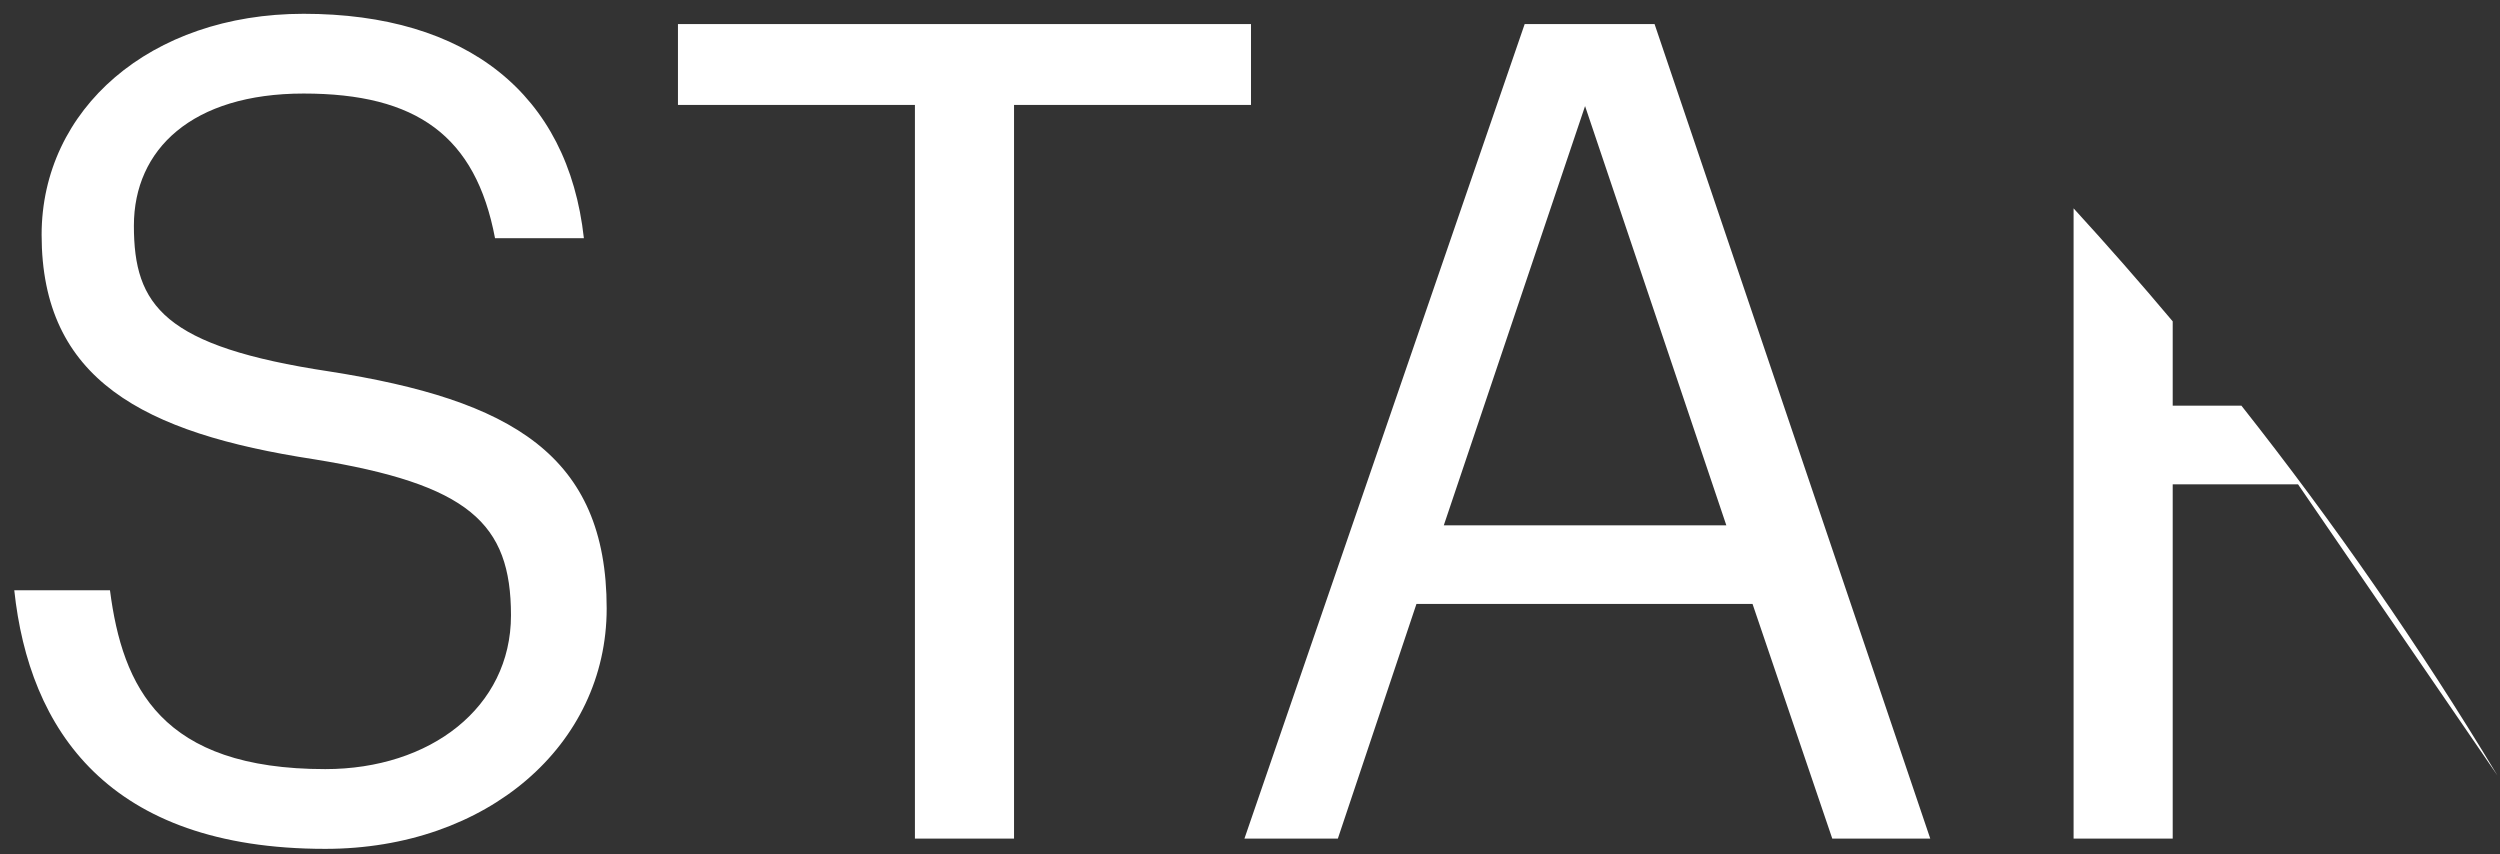
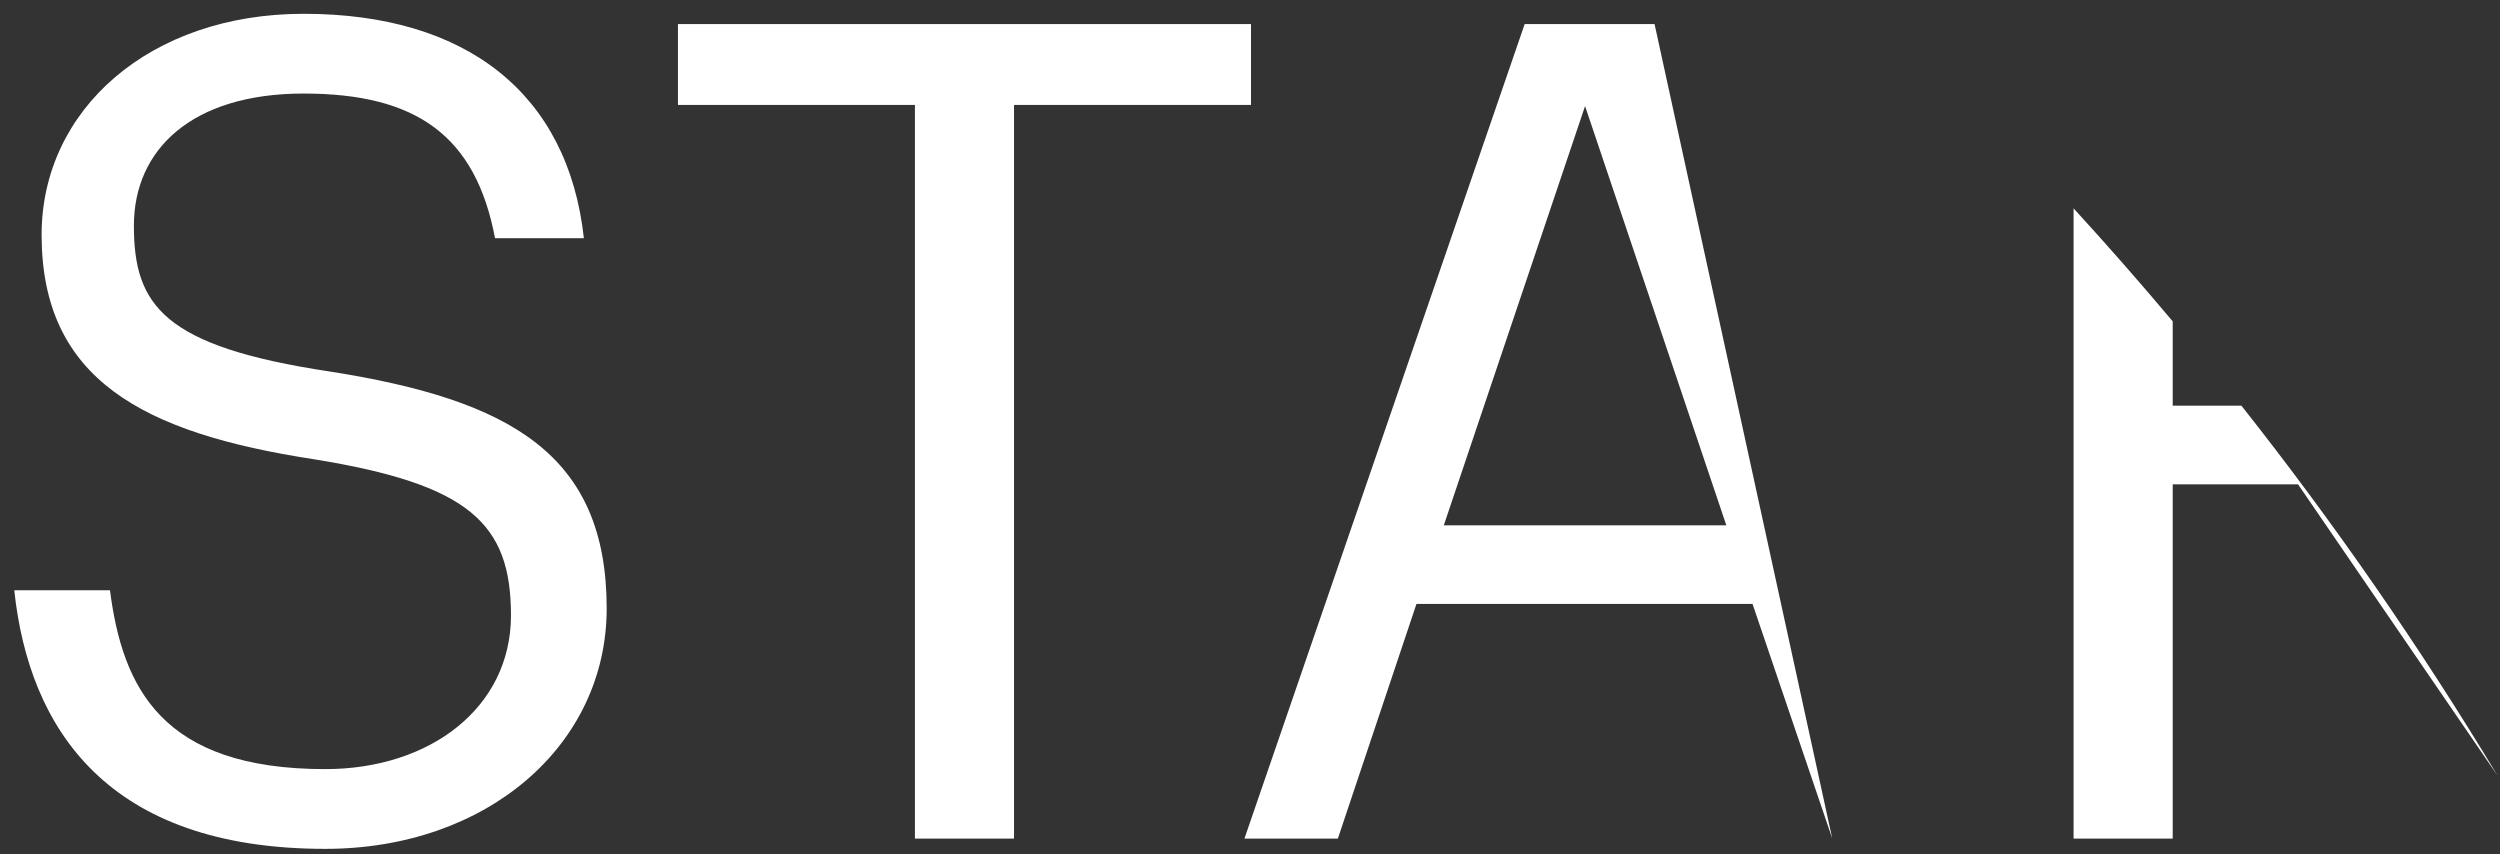
<svg xmlns="http://www.w3.org/2000/svg" width="158" height="54" viewBox="0 0 158 54" fill="none">
  <rect x="0" y="0" width="158" height="54" fill="#333333" stroke="none" />
-   <path fill-rule="evenodd" clip-rule="evenodd" d="M131.051 13.168V53H137.315V30.608H145.235L157.841 49.014C152.934 40.872 147.526 33.067 141.659 25.64H137.315V20.31C135.277 17.885 133.189 15.504 131.051 13.168ZM0.902 37.304C1.838 46.088 6.806 53.648 20.558 53.648C30.782 53.648 38.342 47.096 38.342 38.456C38.342 28.736 32.294 25.28 20.846 23.48C10.334 21.896 8.462 19.304 8.462 14.264C8.462 9.44 12.134 5.912 19.19 5.912C26.318 5.912 30.062 8.576 31.286 15.056H36.902C35.894 5.912 29.486 0.872 19.19 0.872C9.47 0.872 2.63 6.92 2.63 14.84C2.63 23.984 9.038 27.368 19.838 29.024C29.63 30.608 32.294 33.056 32.294 38.888C32.294 44.72 27.182 48.608 20.558 48.608C10.19 48.608 7.742 43.424 6.95 37.304H0.902ZM57.823 6.632V53H64.087V6.632H79.063V1.52H42.847V6.632H57.823ZM91.248 33.2L100.176 6.704L109.104 33.2H91.248ZM96.36 1.52L78.648 53H84.552L89.52 38.168H110.76L115.8 53H121.992L104.568 1.52H96.36Z" fill="white" />
+   <path fill-rule="evenodd" clip-rule="evenodd" d="M131.051 13.168V53H137.315V30.608H145.235L157.841 49.014C152.934 40.872 147.526 33.067 141.659 25.64H137.315V20.31C135.277 17.885 133.189 15.504 131.051 13.168ZM0.902 37.304C1.838 46.088 6.806 53.648 20.558 53.648C30.782 53.648 38.342 47.096 38.342 38.456C38.342 28.736 32.294 25.28 20.846 23.48C10.334 21.896 8.462 19.304 8.462 14.264C8.462 9.44 12.134 5.912 19.19 5.912C26.318 5.912 30.062 8.576 31.286 15.056H36.902C35.894 5.912 29.486 0.872 19.19 0.872C9.47 0.872 2.63 6.92 2.63 14.84C2.63 23.984 9.038 27.368 19.838 29.024C29.63 30.608 32.294 33.056 32.294 38.888C32.294 44.72 27.182 48.608 20.558 48.608C10.19 48.608 7.742 43.424 6.95 37.304H0.902ZM57.823 6.632V53H64.087V6.632H79.063V1.52H42.847V6.632H57.823ZM91.248 33.2L100.176 6.704L109.104 33.2H91.248ZM96.36 1.52L78.648 53H84.552L89.52 38.168H110.76L115.8 53L104.568 1.52H96.36Z" fill="white" />
</svg>